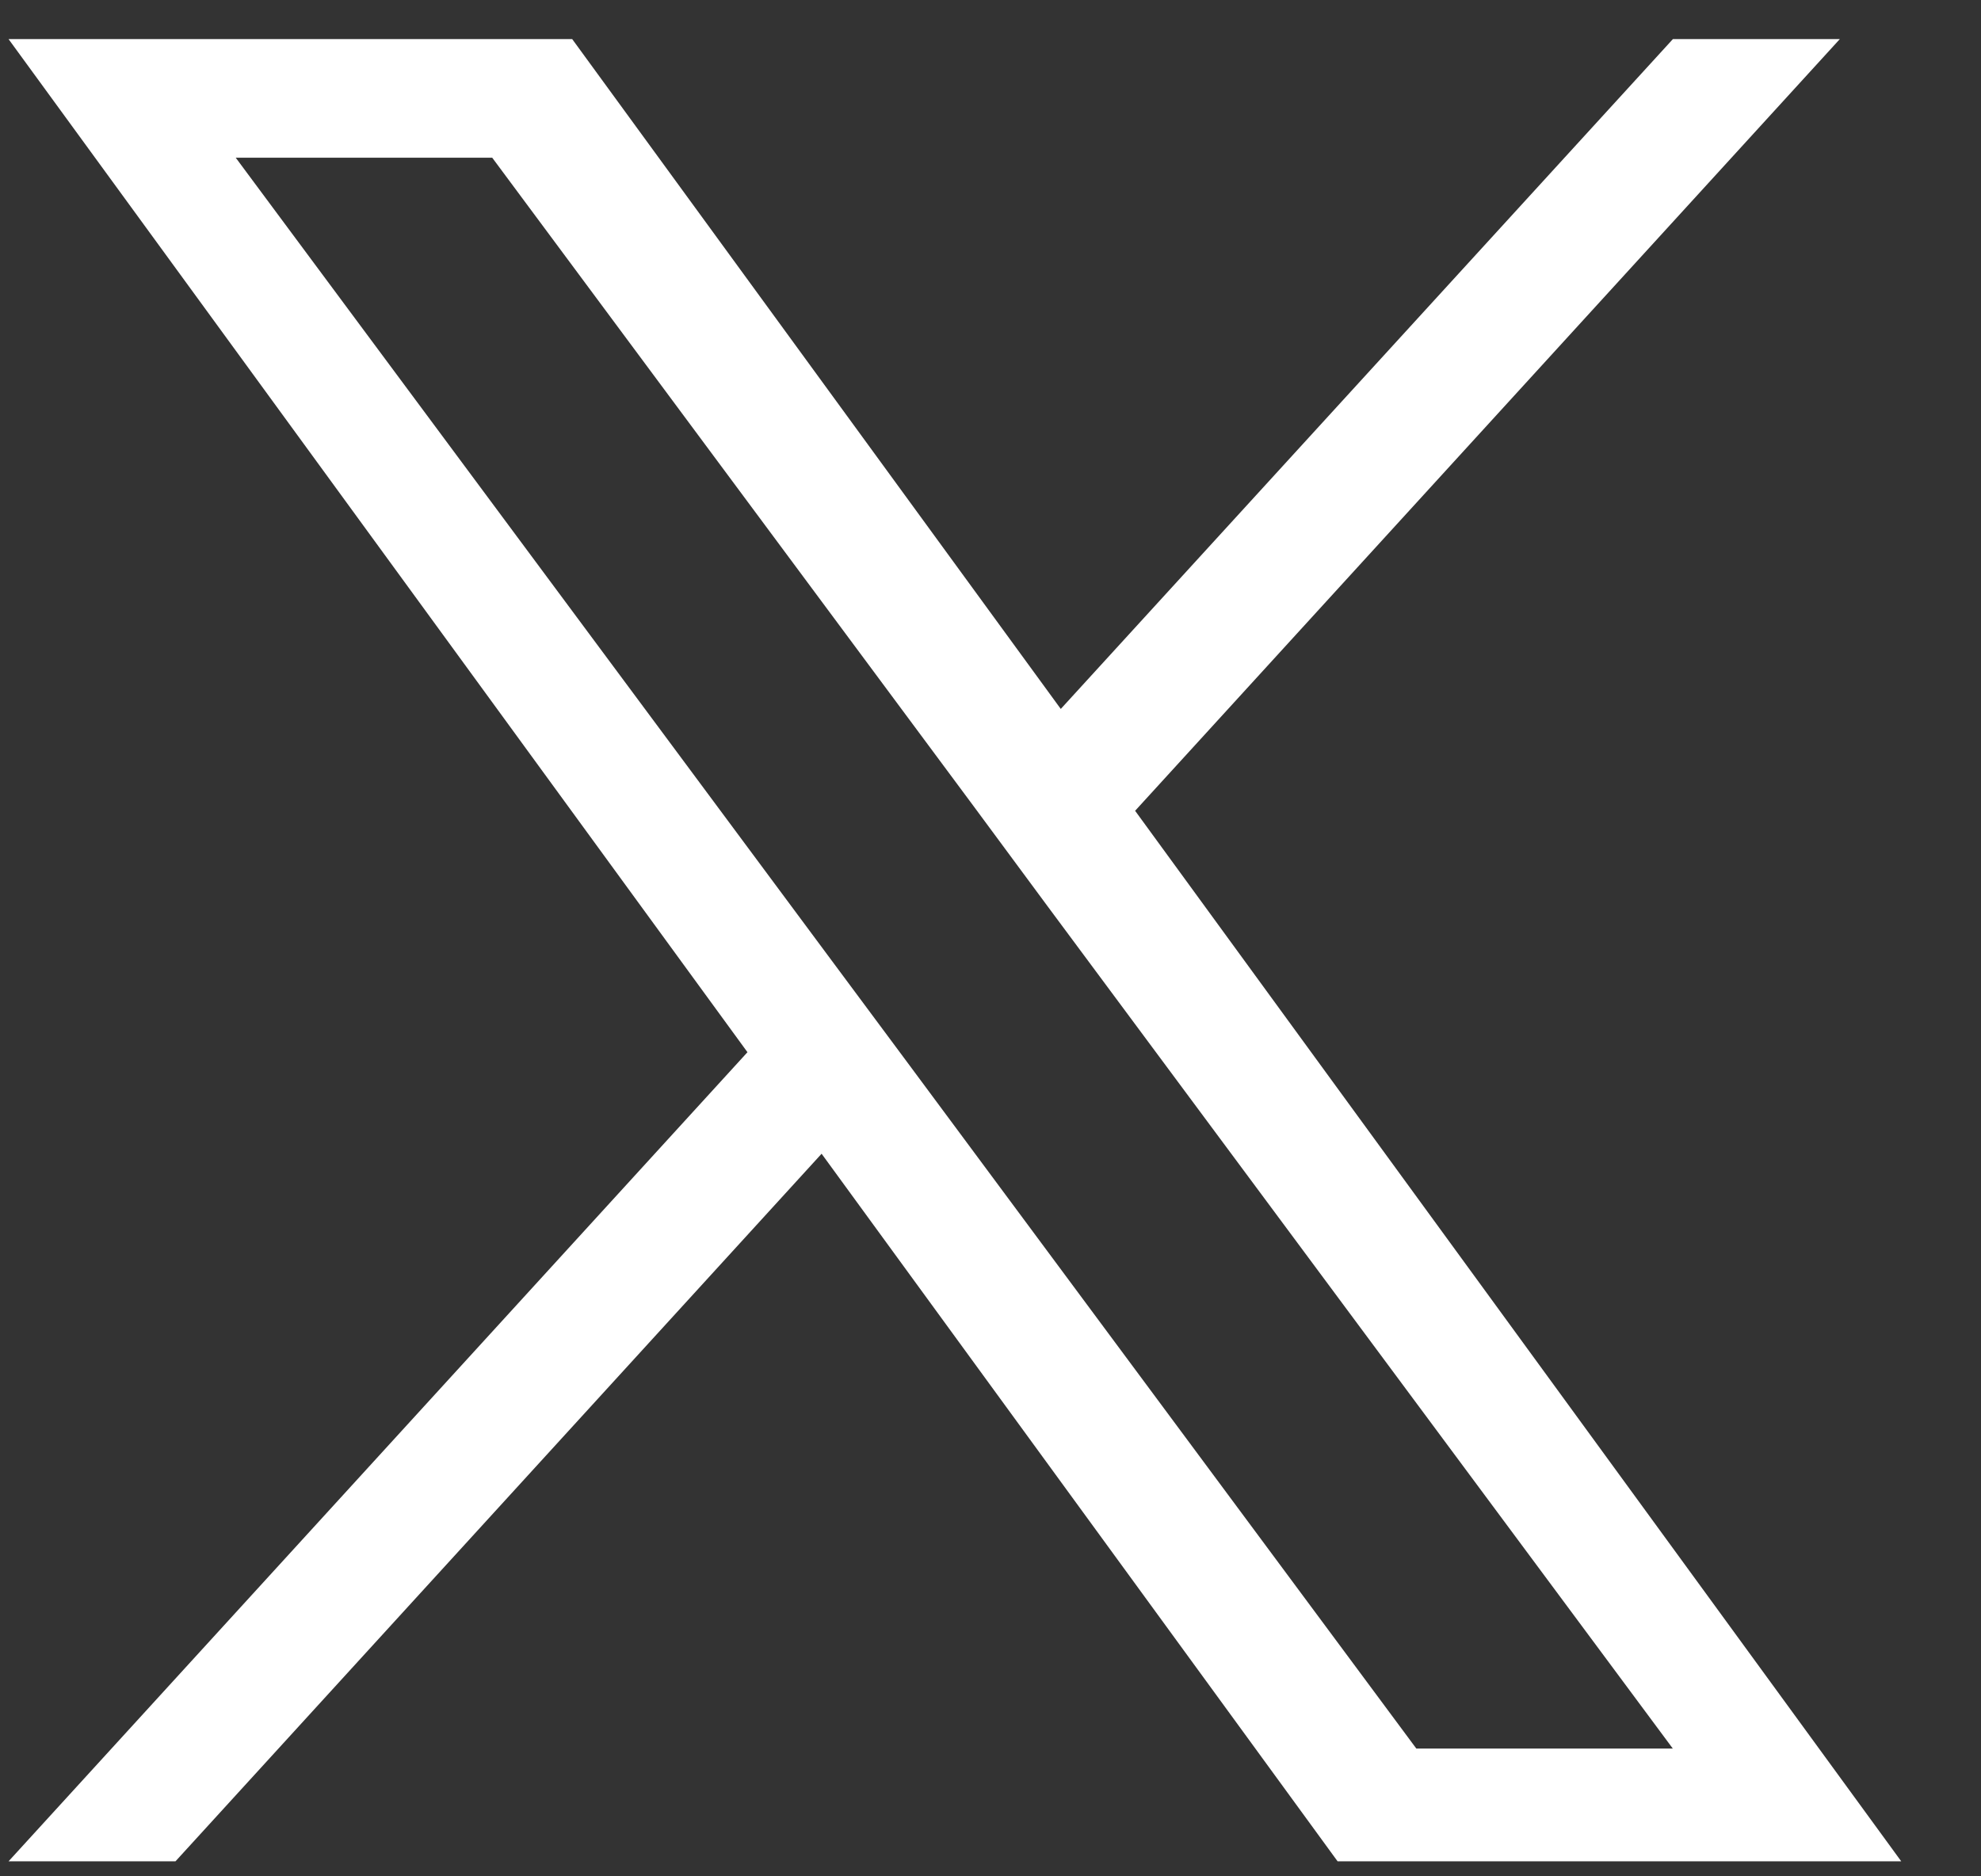
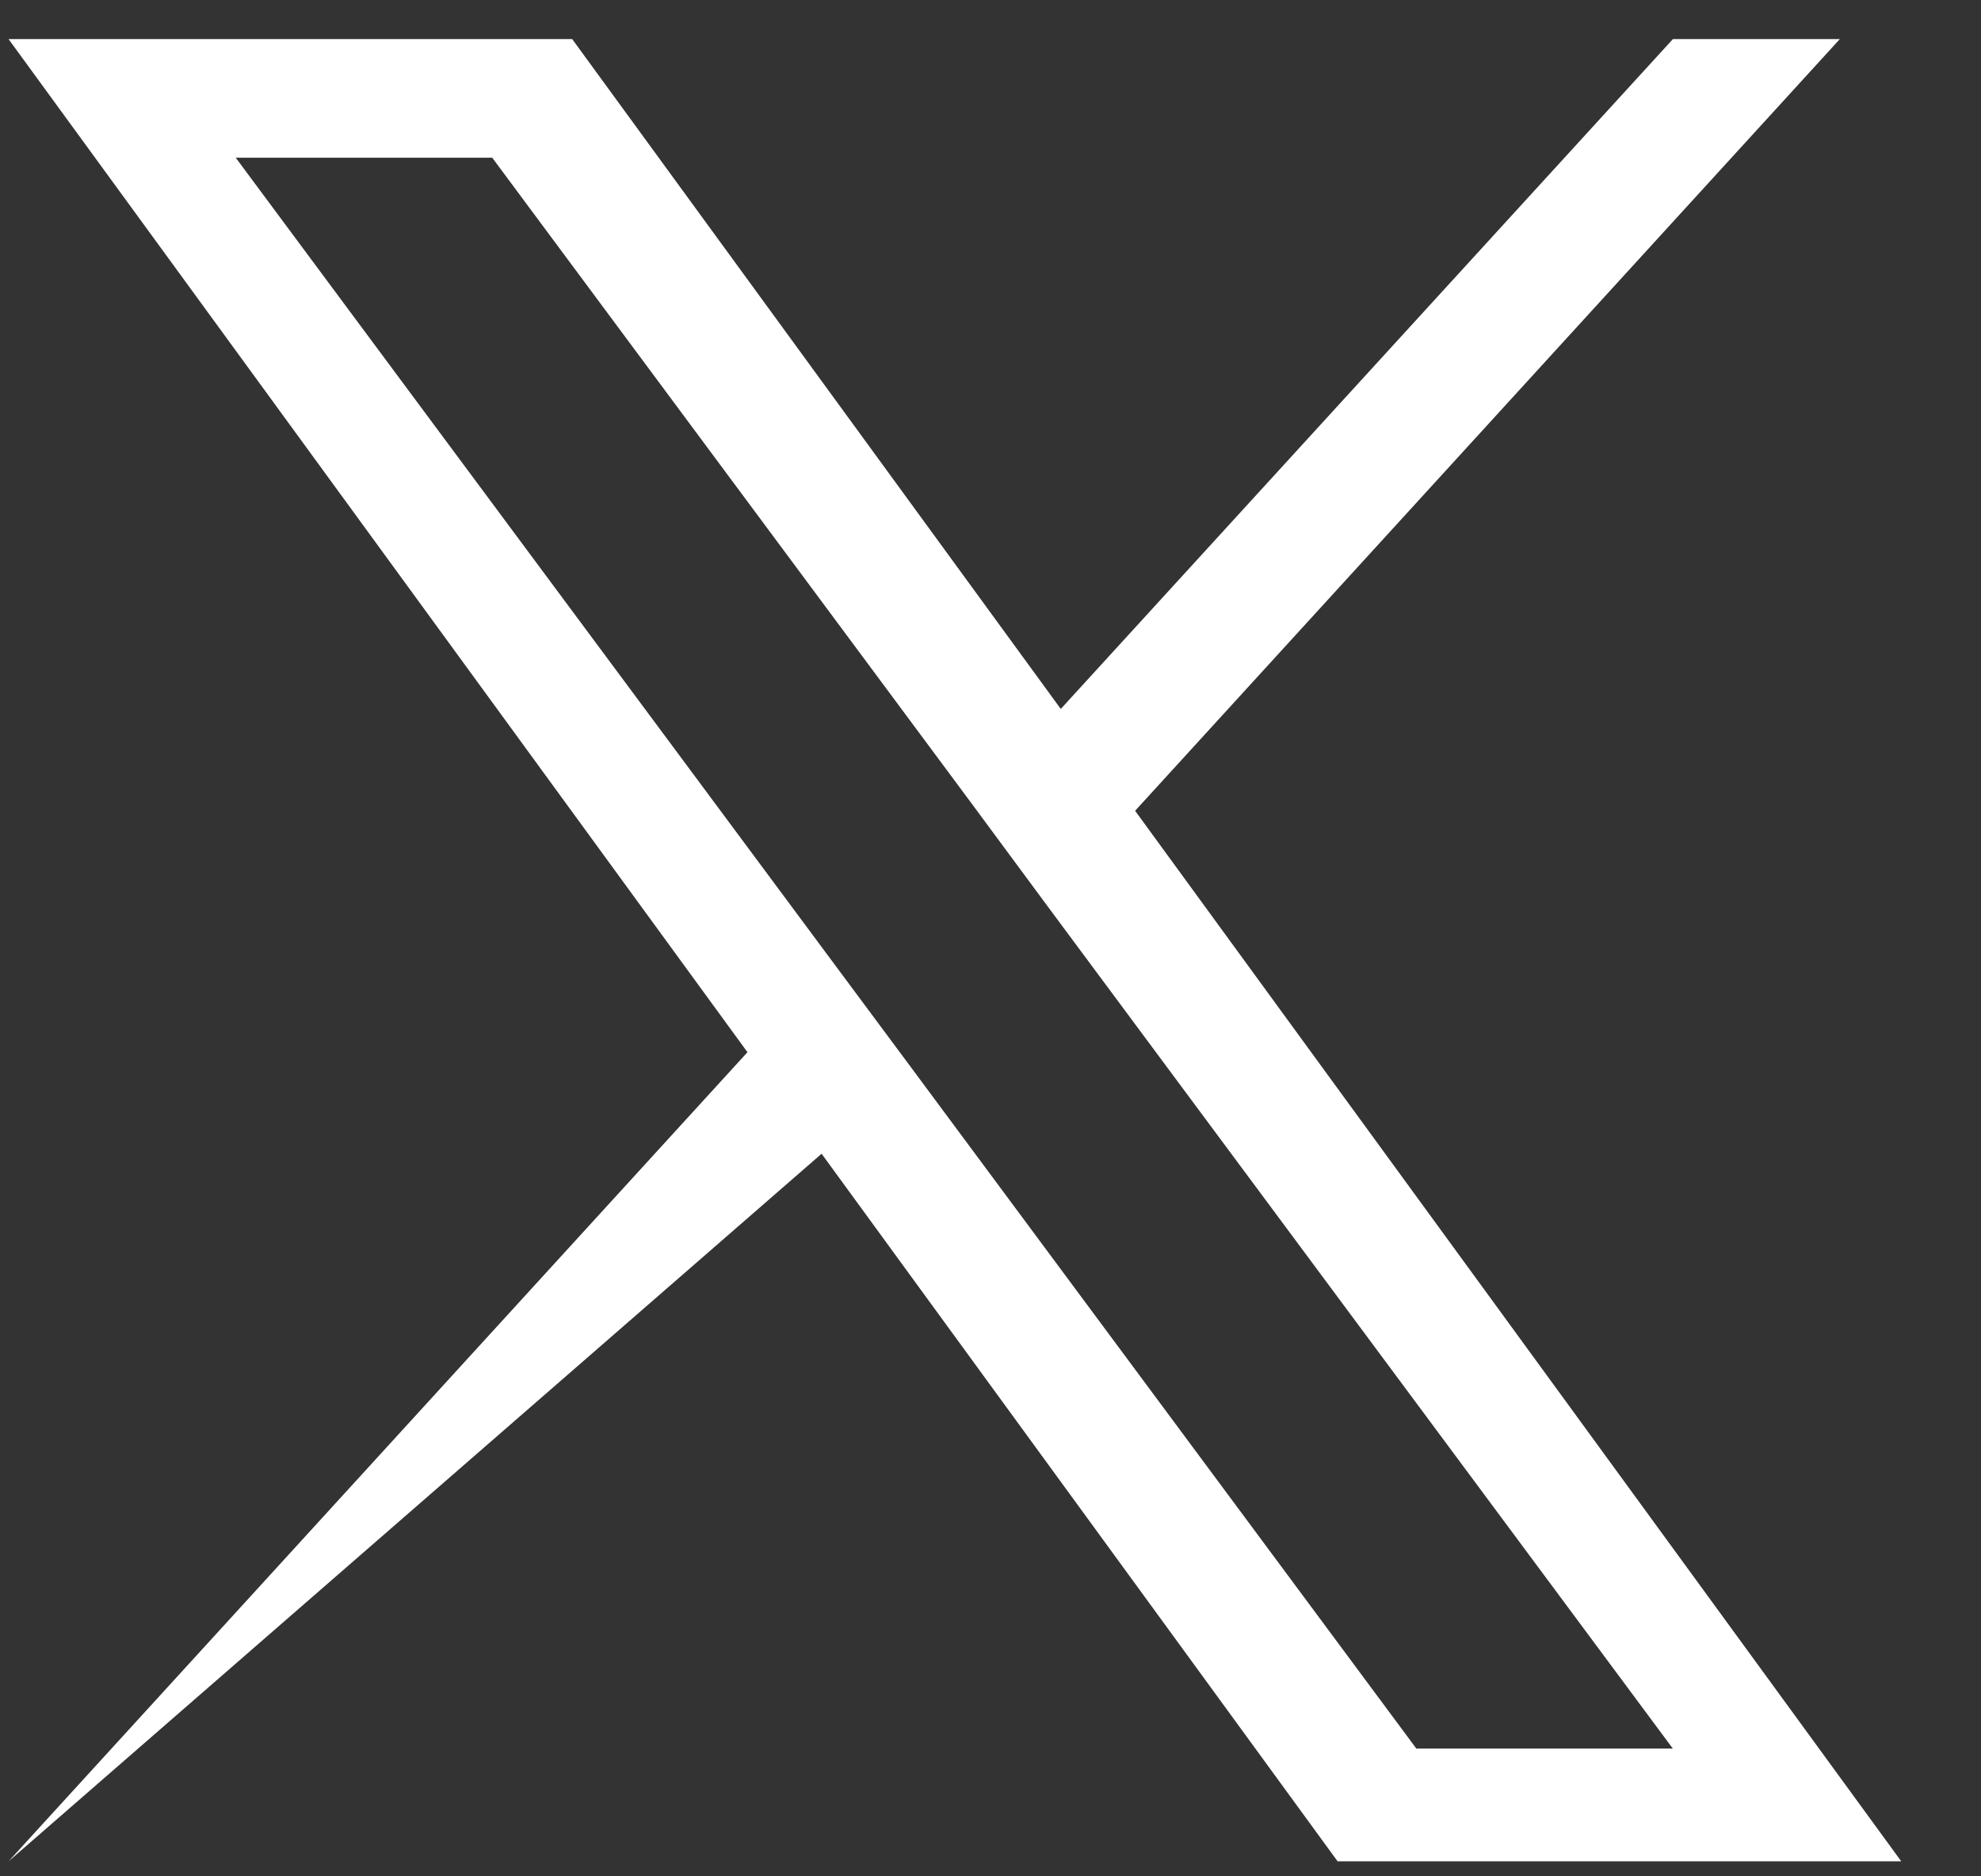
<svg xmlns="http://www.w3.org/2000/svg" width="19" height="18" viewBox="0 0 19 18" fill="none">
  <rect x="0" y="0" width="19" height="18" fill="#333333" stroke="none" />
-   <path d="M10.887 7.778L17.646 0.375H16.045L10.174 6.801L5.488 0.375H0.082L7.169 10.094L0.082 17.856H1.683L7.88 11.068L12.829 17.856H18.235L10.887 7.778ZM8.693 10.179L7.974 9.211L2.261 1.513H4.721L9.333 7.727L10.049 8.696L16.044 16.774H13.584L8.693 10.179Z" fill="white" />
+   <path d="M10.887 7.778L17.646 0.375H16.045L10.174 6.801L5.488 0.375H0.082L7.169 10.094L0.082 17.856L7.88 11.068L12.829 17.856H18.235L10.887 7.778ZM8.693 10.179L7.974 9.211L2.261 1.513H4.721L9.333 7.727L10.049 8.696L16.044 16.774H13.584L8.693 10.179Z" fill="white" />
</svg>